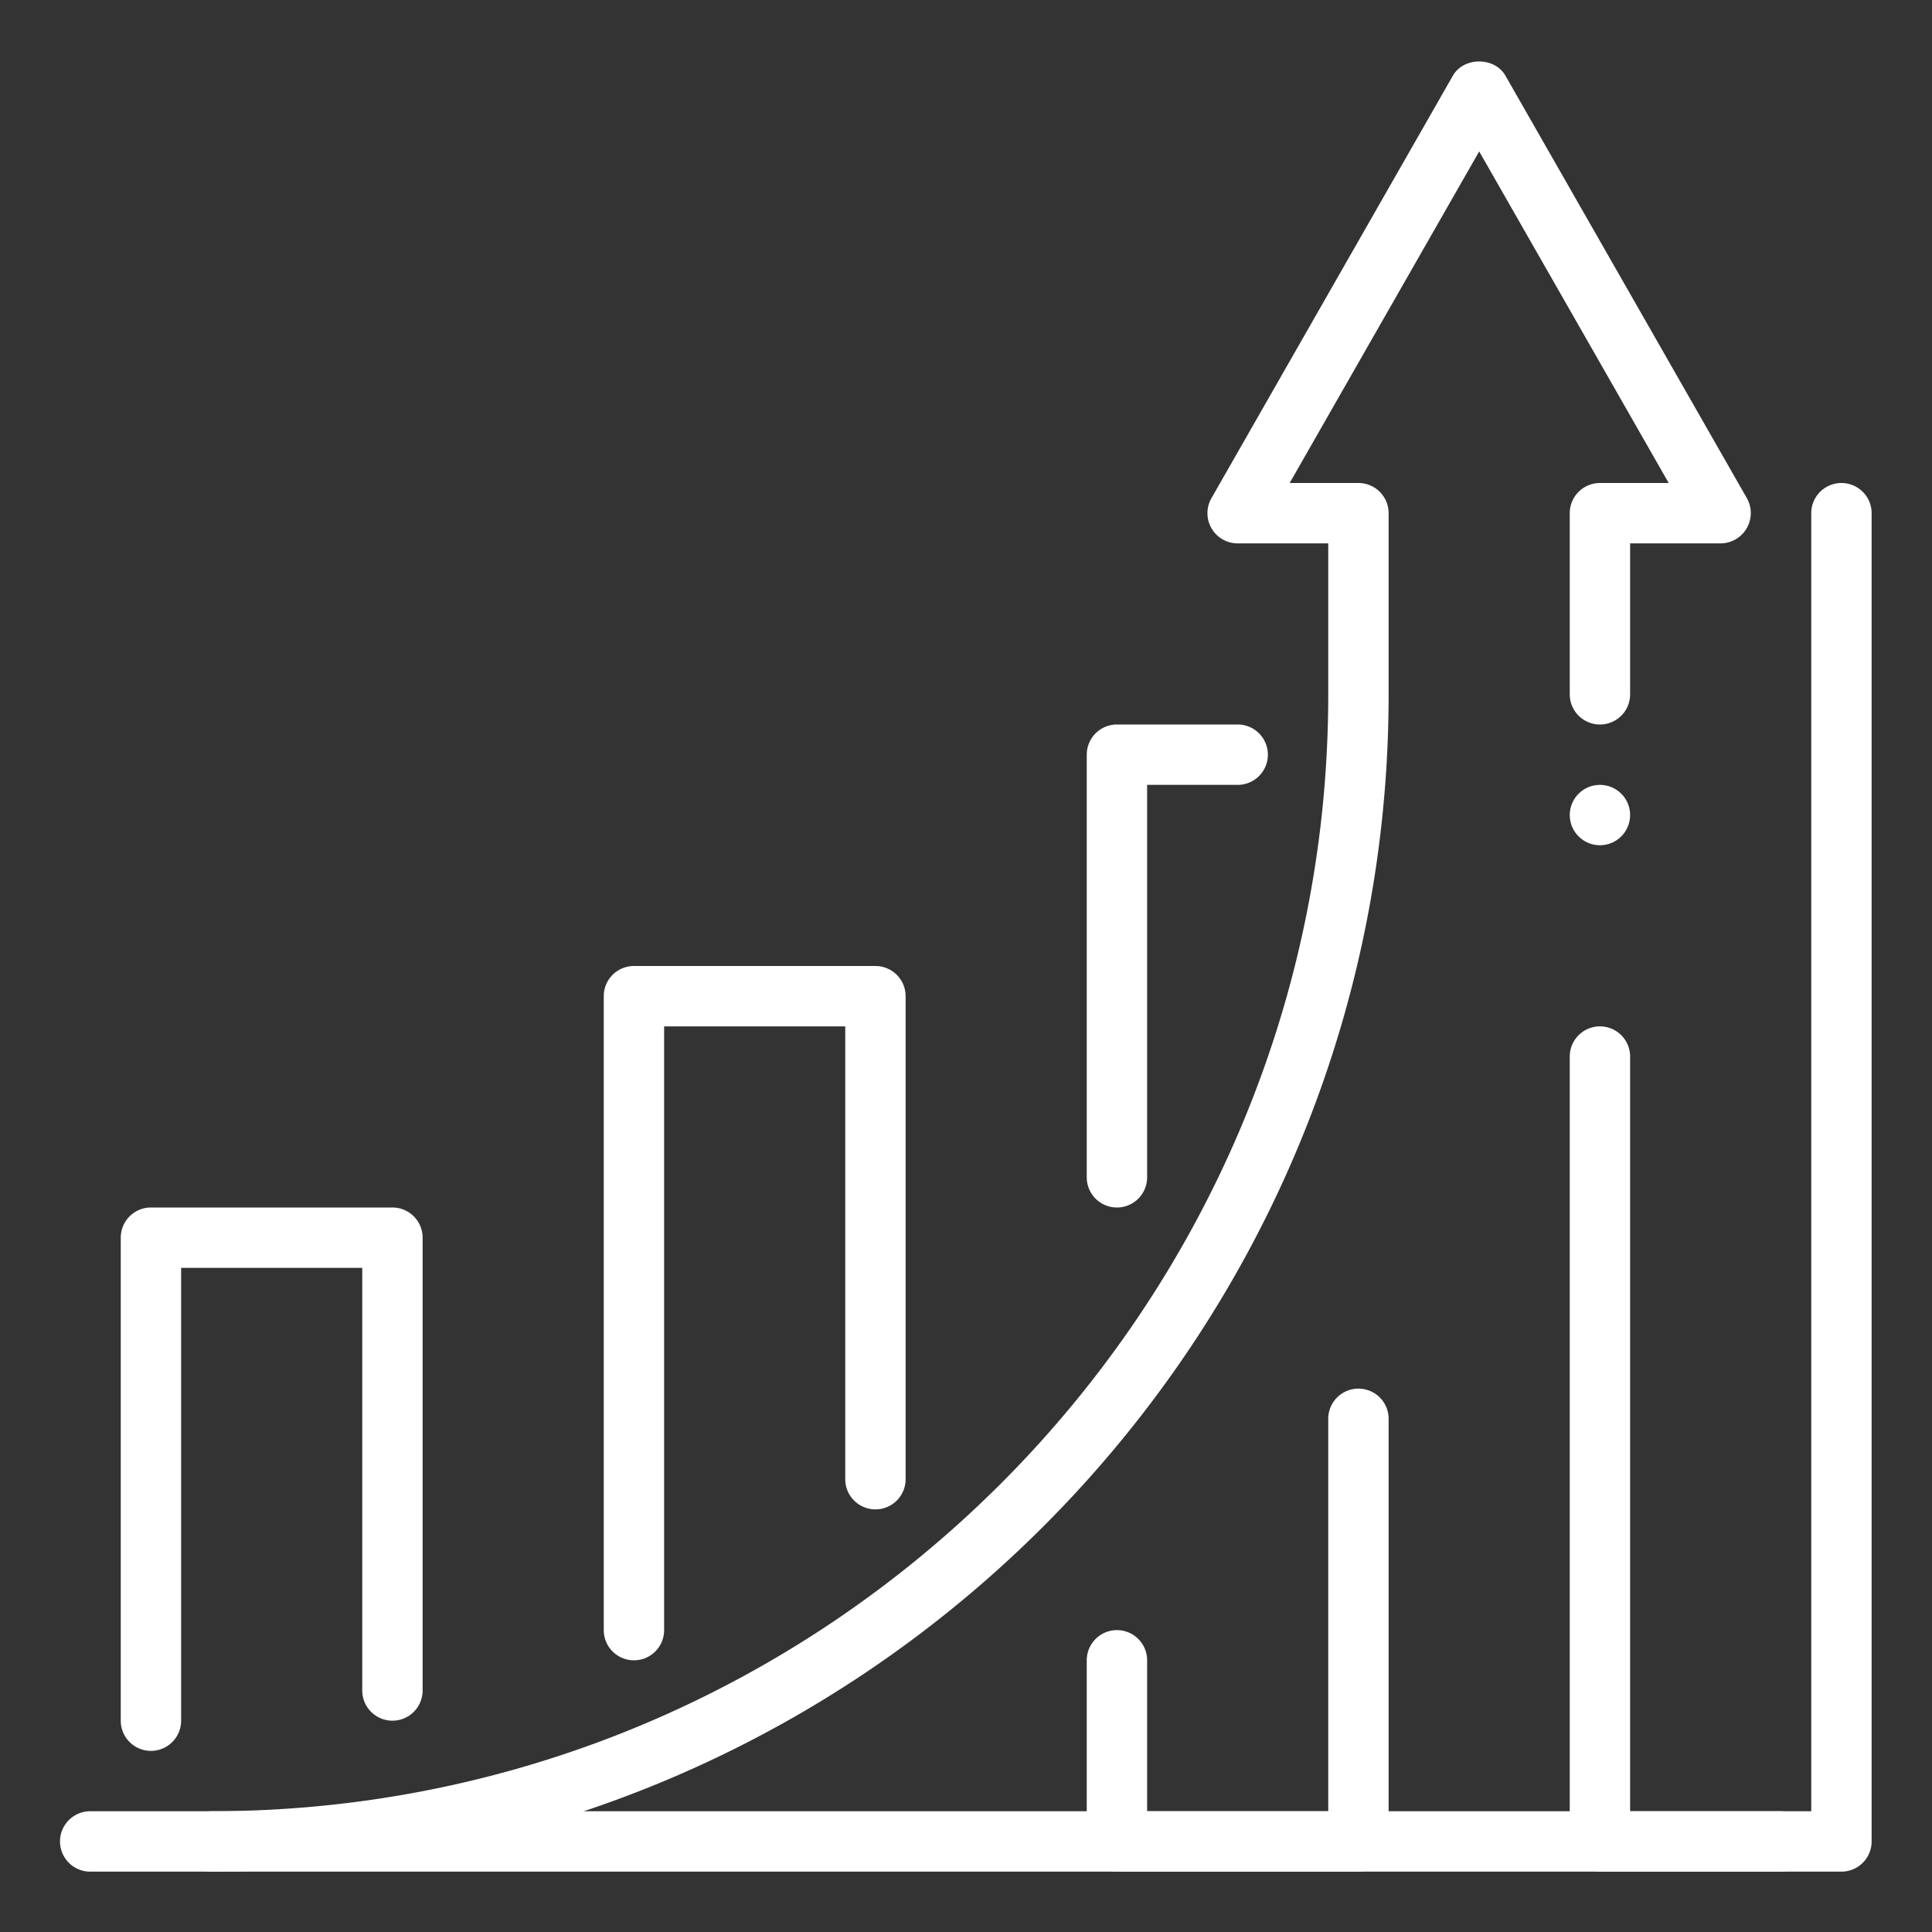
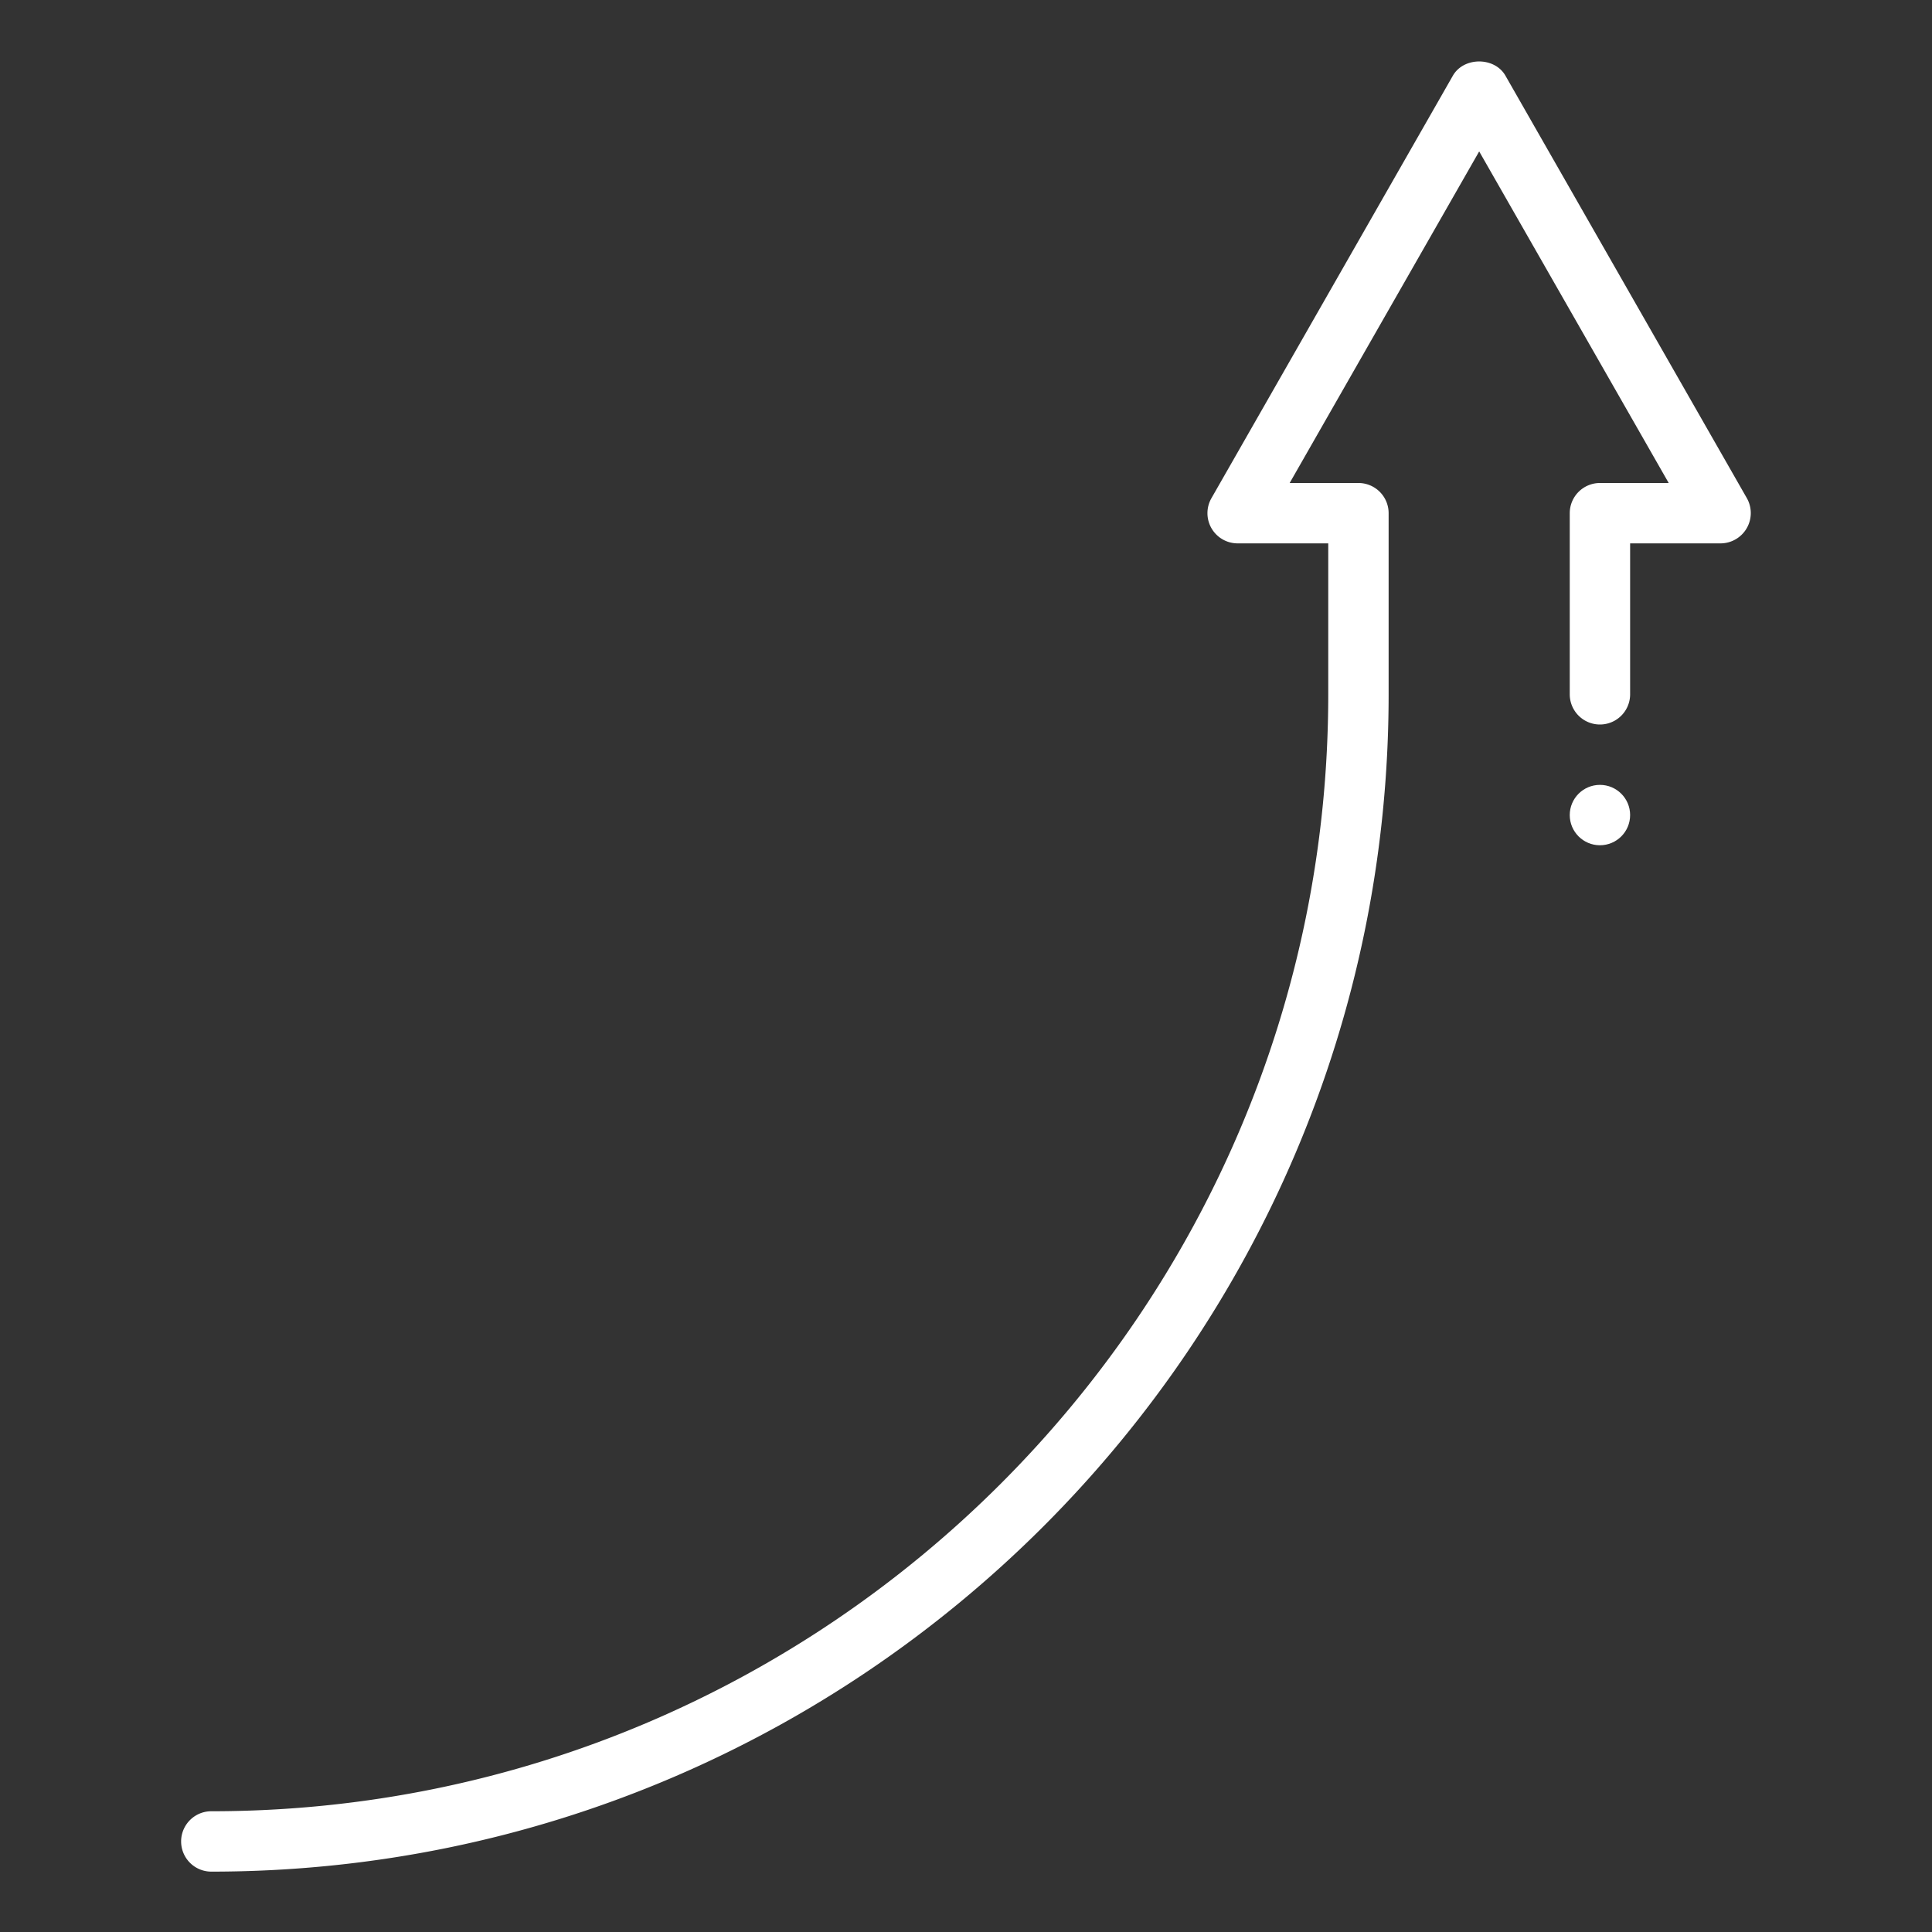
<svg xmlns="http://www.w3.org/2000/svg" width="512" height="512" x="0" y="0" viewBox="0 0 32 32" style="enable-background:new 0 0 512 512" xml:space="preserve">
  <rect x="0" y="0" width="32" height="32" fill="#333333" stroke="none" />
  <g>
-     <path d="M30.5 31h-4a.5.5 0 0 1-.5-.5v-13a.5.5 0 0 1 1 0V30h3V8.5a.5.5 0 1 1 1 0v22a.5.5 0 0 1-.5.5zM22 30h-3v-2.5a.5.5 0 0 0-1 0v3a.5.5 0 0 0 .5.5h4a.5.5 0 0 0 .5-.5v-7a.5.5 0 0 0-1 0z" fill="#ffffff" opacity="1" data-original="#000000" />
-     <path d="M29.494 30h-28a.5.5 0 0 0 0 1h28a.5.5 0 0 0 0-1zM10.5 27.5a.5.5 0 0 1-.5-.5V16.5a.5.5 0 0 1 .5-.5h4a.5.5 0 0 1 .5.5v8a.5.5 0 0 1-1 0V17h-3v10a.5.5 0 0 1-.5.5zM2.5 29a.5.5 0 0 1-.5-.5v-8a.5.5 0 0 1 .5-.5h4a.5.5 0 0 1 .5.5V28a.5.5 0 0 1-1 0v-7H3v7.5a.5.5 0 0 1-.5.5zM18.5 20a.5.5 0 0 1-.5-.5v-7a.5.5 0 0 1 .5-.5h2a.5.5 0 1 1 0 1H19v6.5a.5.5 0 0 1-.5.5z" fill="#ffffff" opacity="1" data-original="#000000" />
    <path d="M3.5 31a.5.5 0 0 1 0-1C13.701 30 22 21.701 22 11.5V9h-1.5a.5.5 0 0 1-.435-.748l4-7c.18-.312.689-.312.869 0l4 7A.502.502 0 0 1 28.5 9H27v2.5a.5.5 0 0 1-1 0v-3a.5.5 0 0 1 .5-.5h1.139L24.5 2.508 21.361 8H22.5a.5.5 0 0 1 .5.5v3C23 22.252 14.252 31 3.5 31z" fill="#ffffff" opacity="1" data-original="#000000" />
    <circle cx="26.5" cy="13.5" r=".5" fill="#ffffff" opacity="1" data-original="#000000" />
  </g>
</svg>